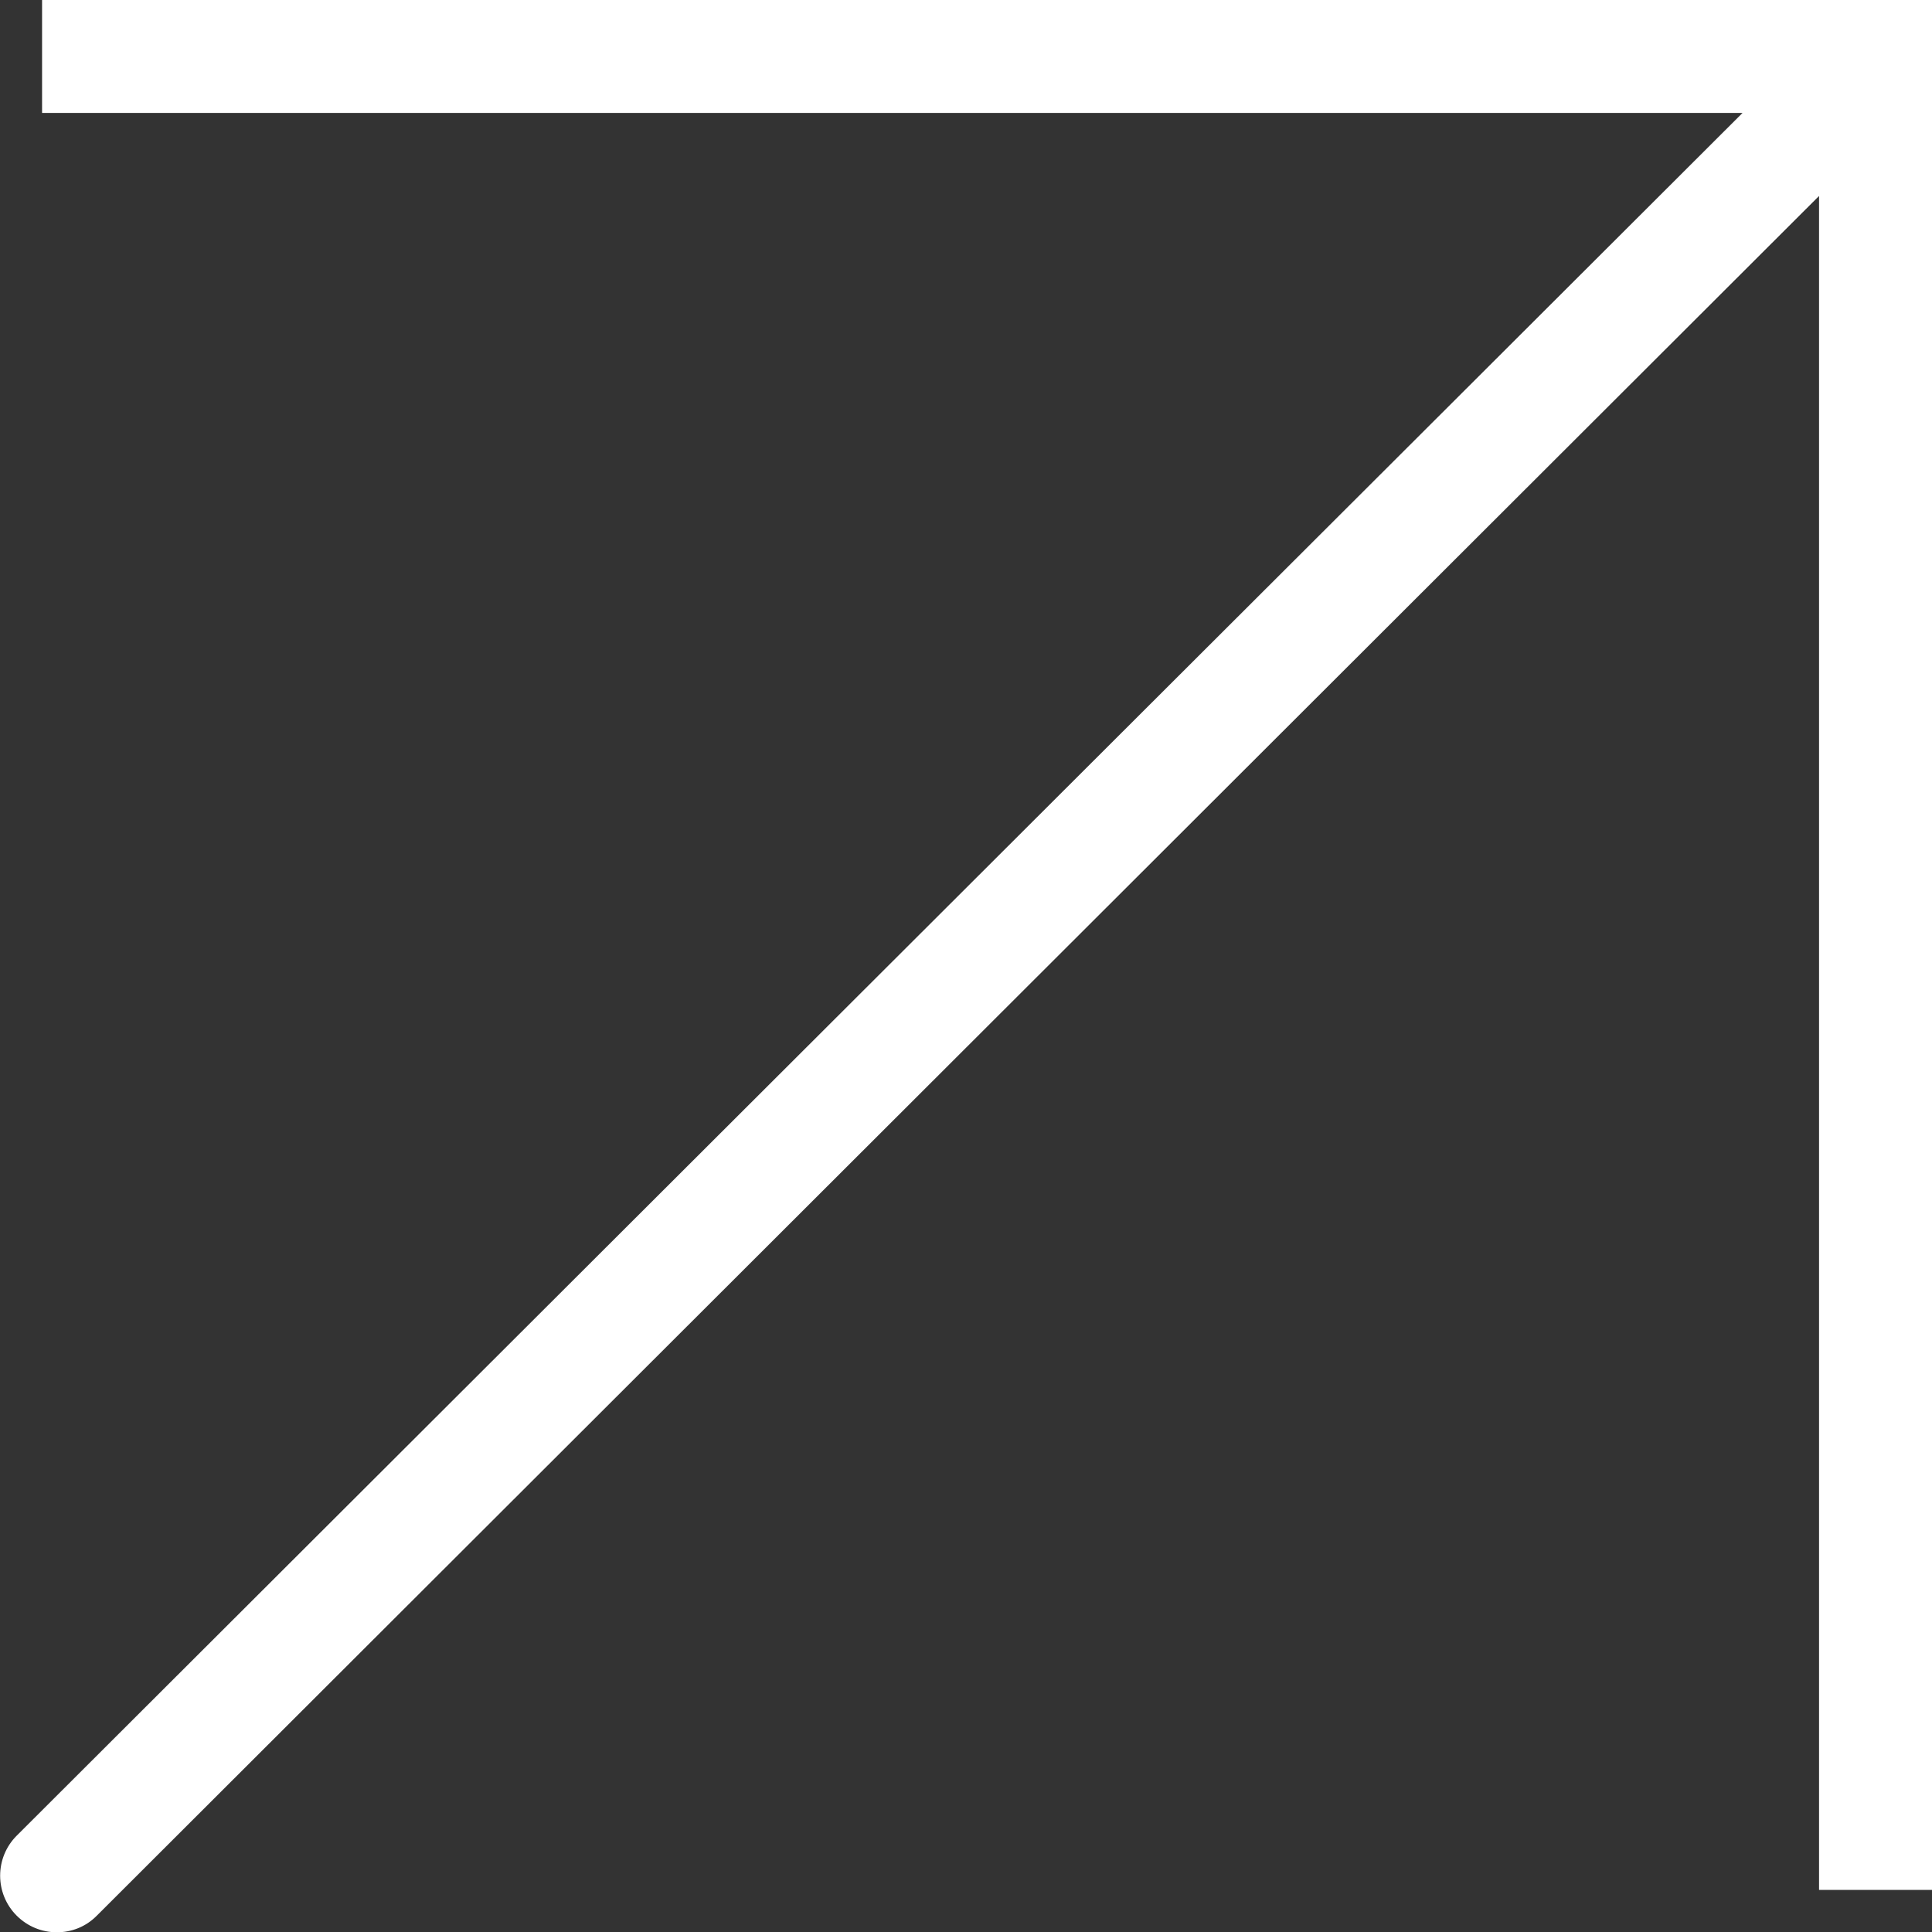
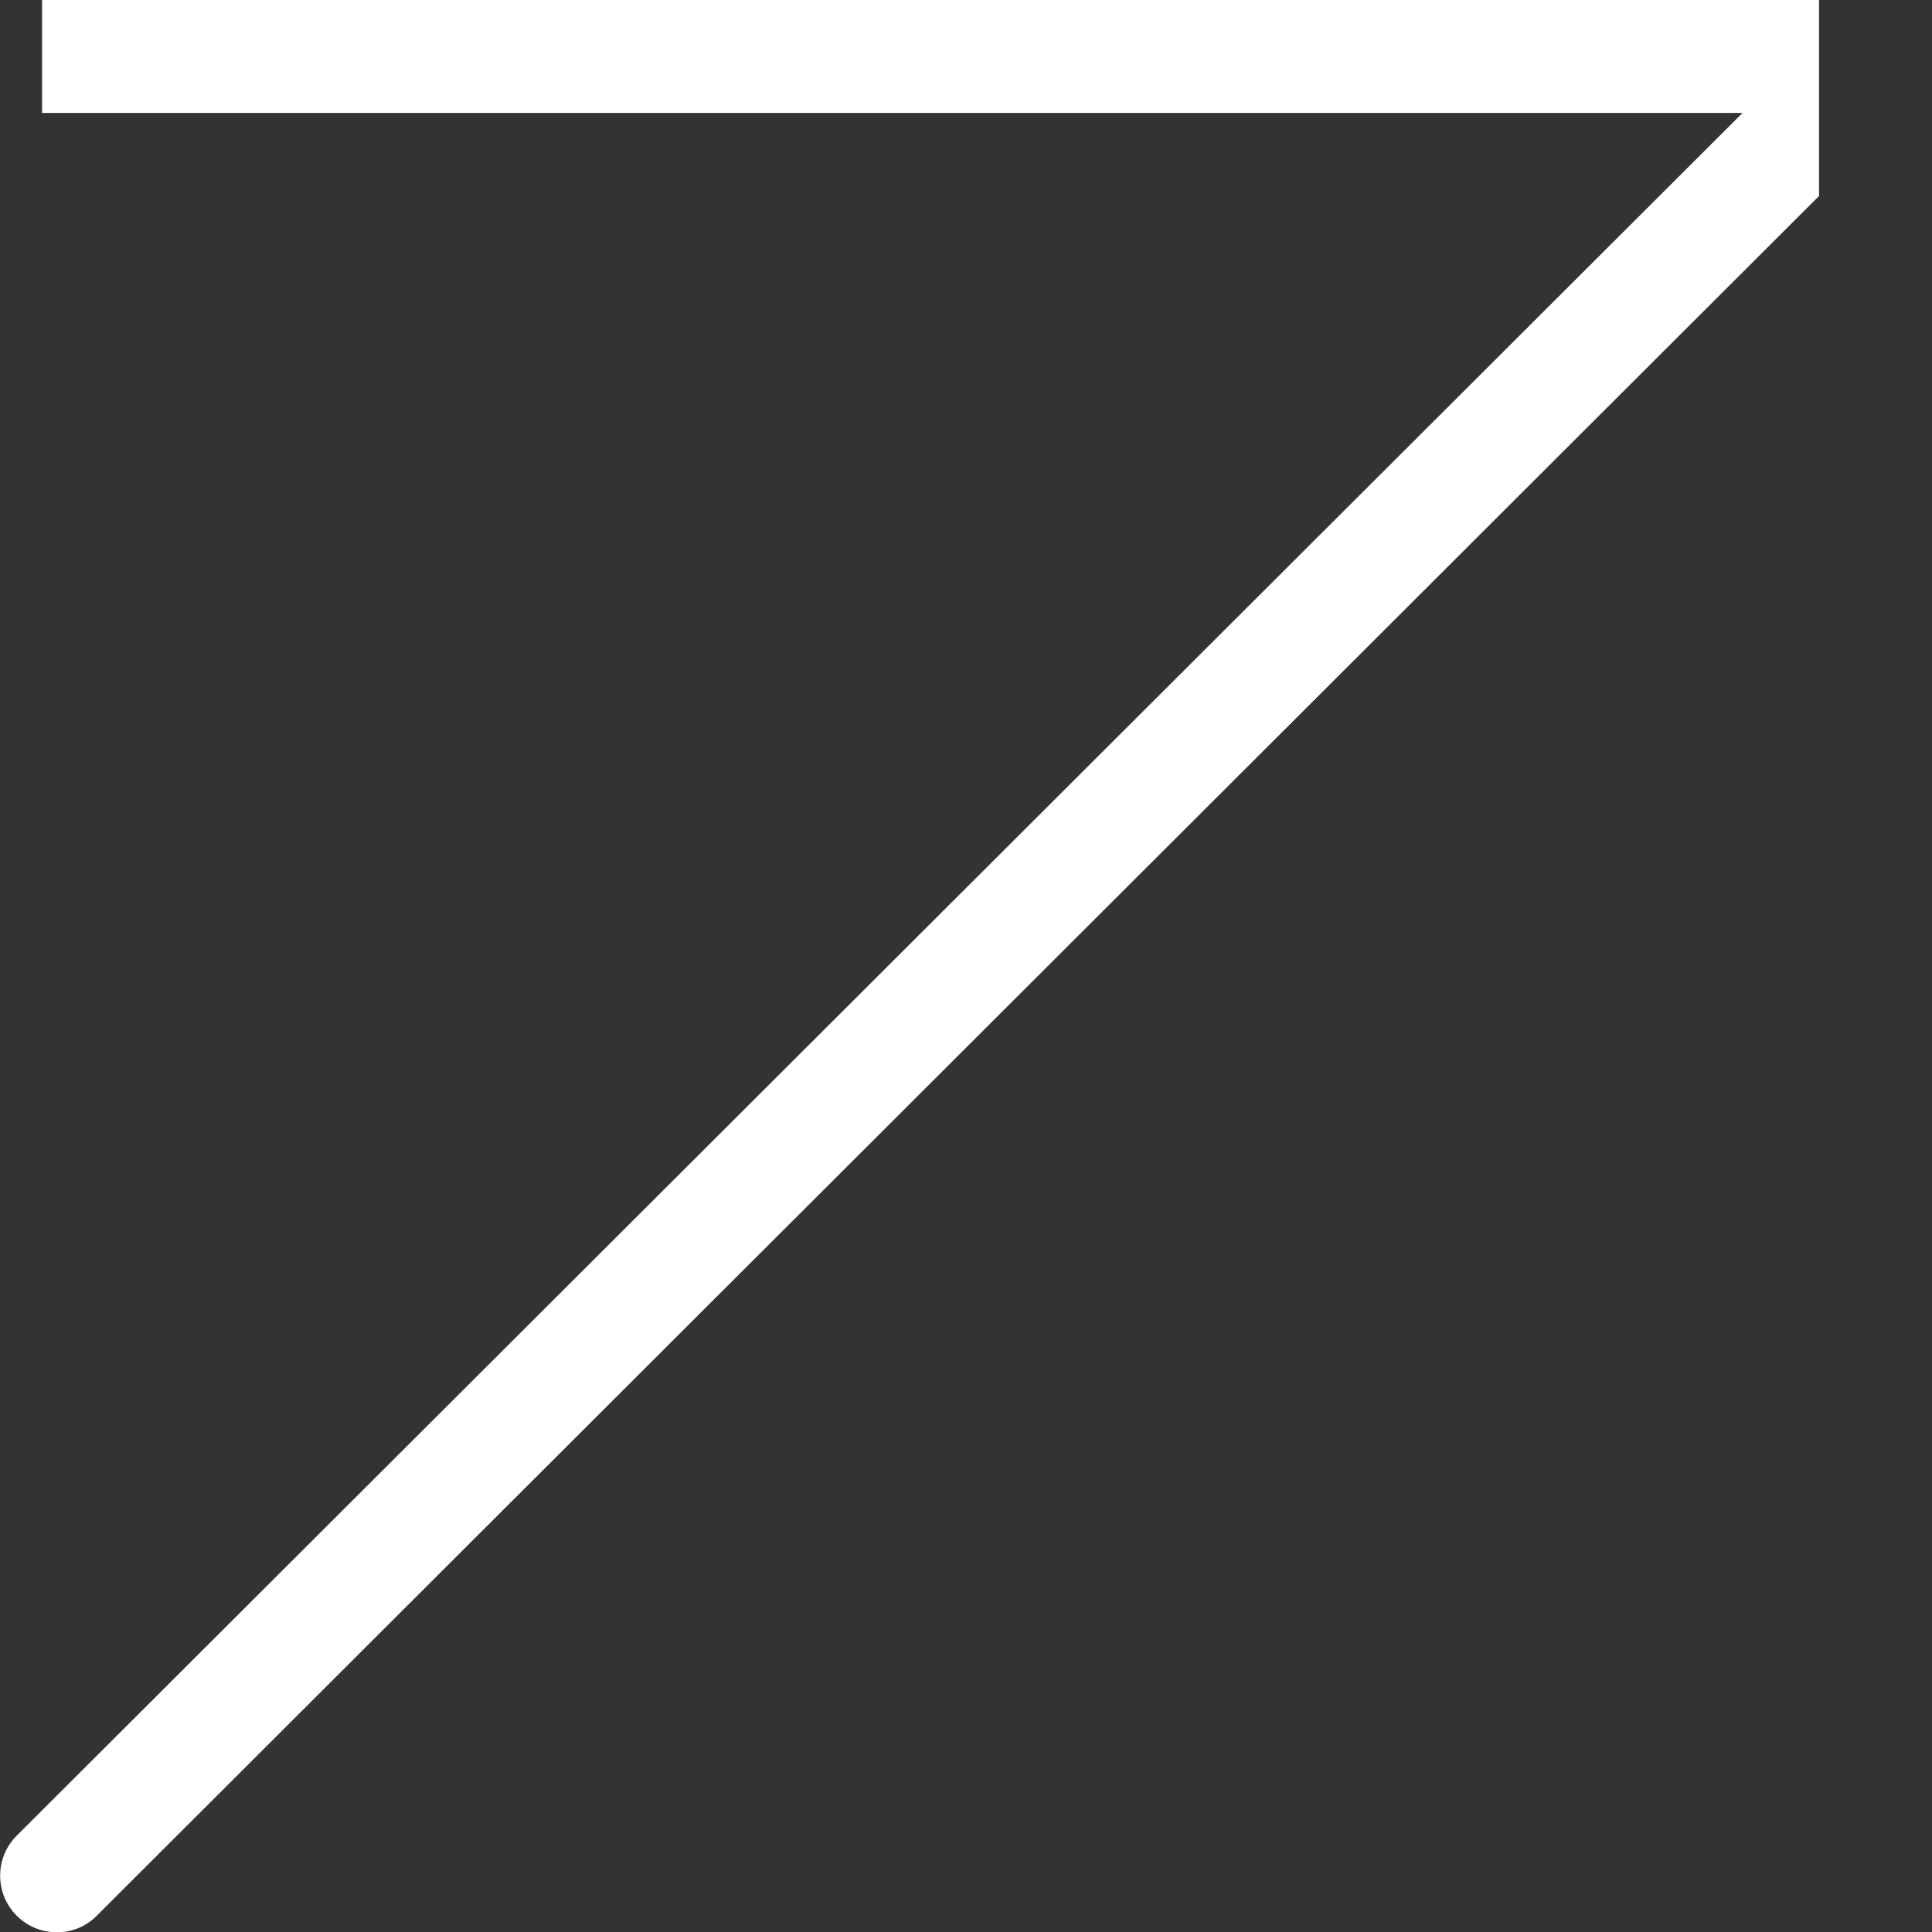
<svg xmlns="http://www.w3.org/2000/svg" id="Calque_2" viewBox="0 0 68.42 68.42">
  <rect x="0" y="0" width="68.42" height="68.42" fill="#333333" stroke="none" />
  <defs>
    <style>.cls-1{fill:#fff;stroke-width:0px;}</style>
  </defs>
  <g id="Calque_1-2">
-     <path class="cls-1" d="M1.49,0v4h60.22L.59,65.01c-.78.78-.78,2.05,0,2.83.39.39.9.59,1.42.59s1.02-.19,1.41-.58L64.42,6.94v59.99h4V0H1.49Z" />
+     <path class="cls-1" d="M1.49,0v4h60.22L.59,65.01c-.78.78-.78,2.05,0,2.83.39.39.9.59,1.42.59s1.02-.19,1.41-.58L64.42,6.94v59.99V0H1.49Z" />
  </g>
</svg>